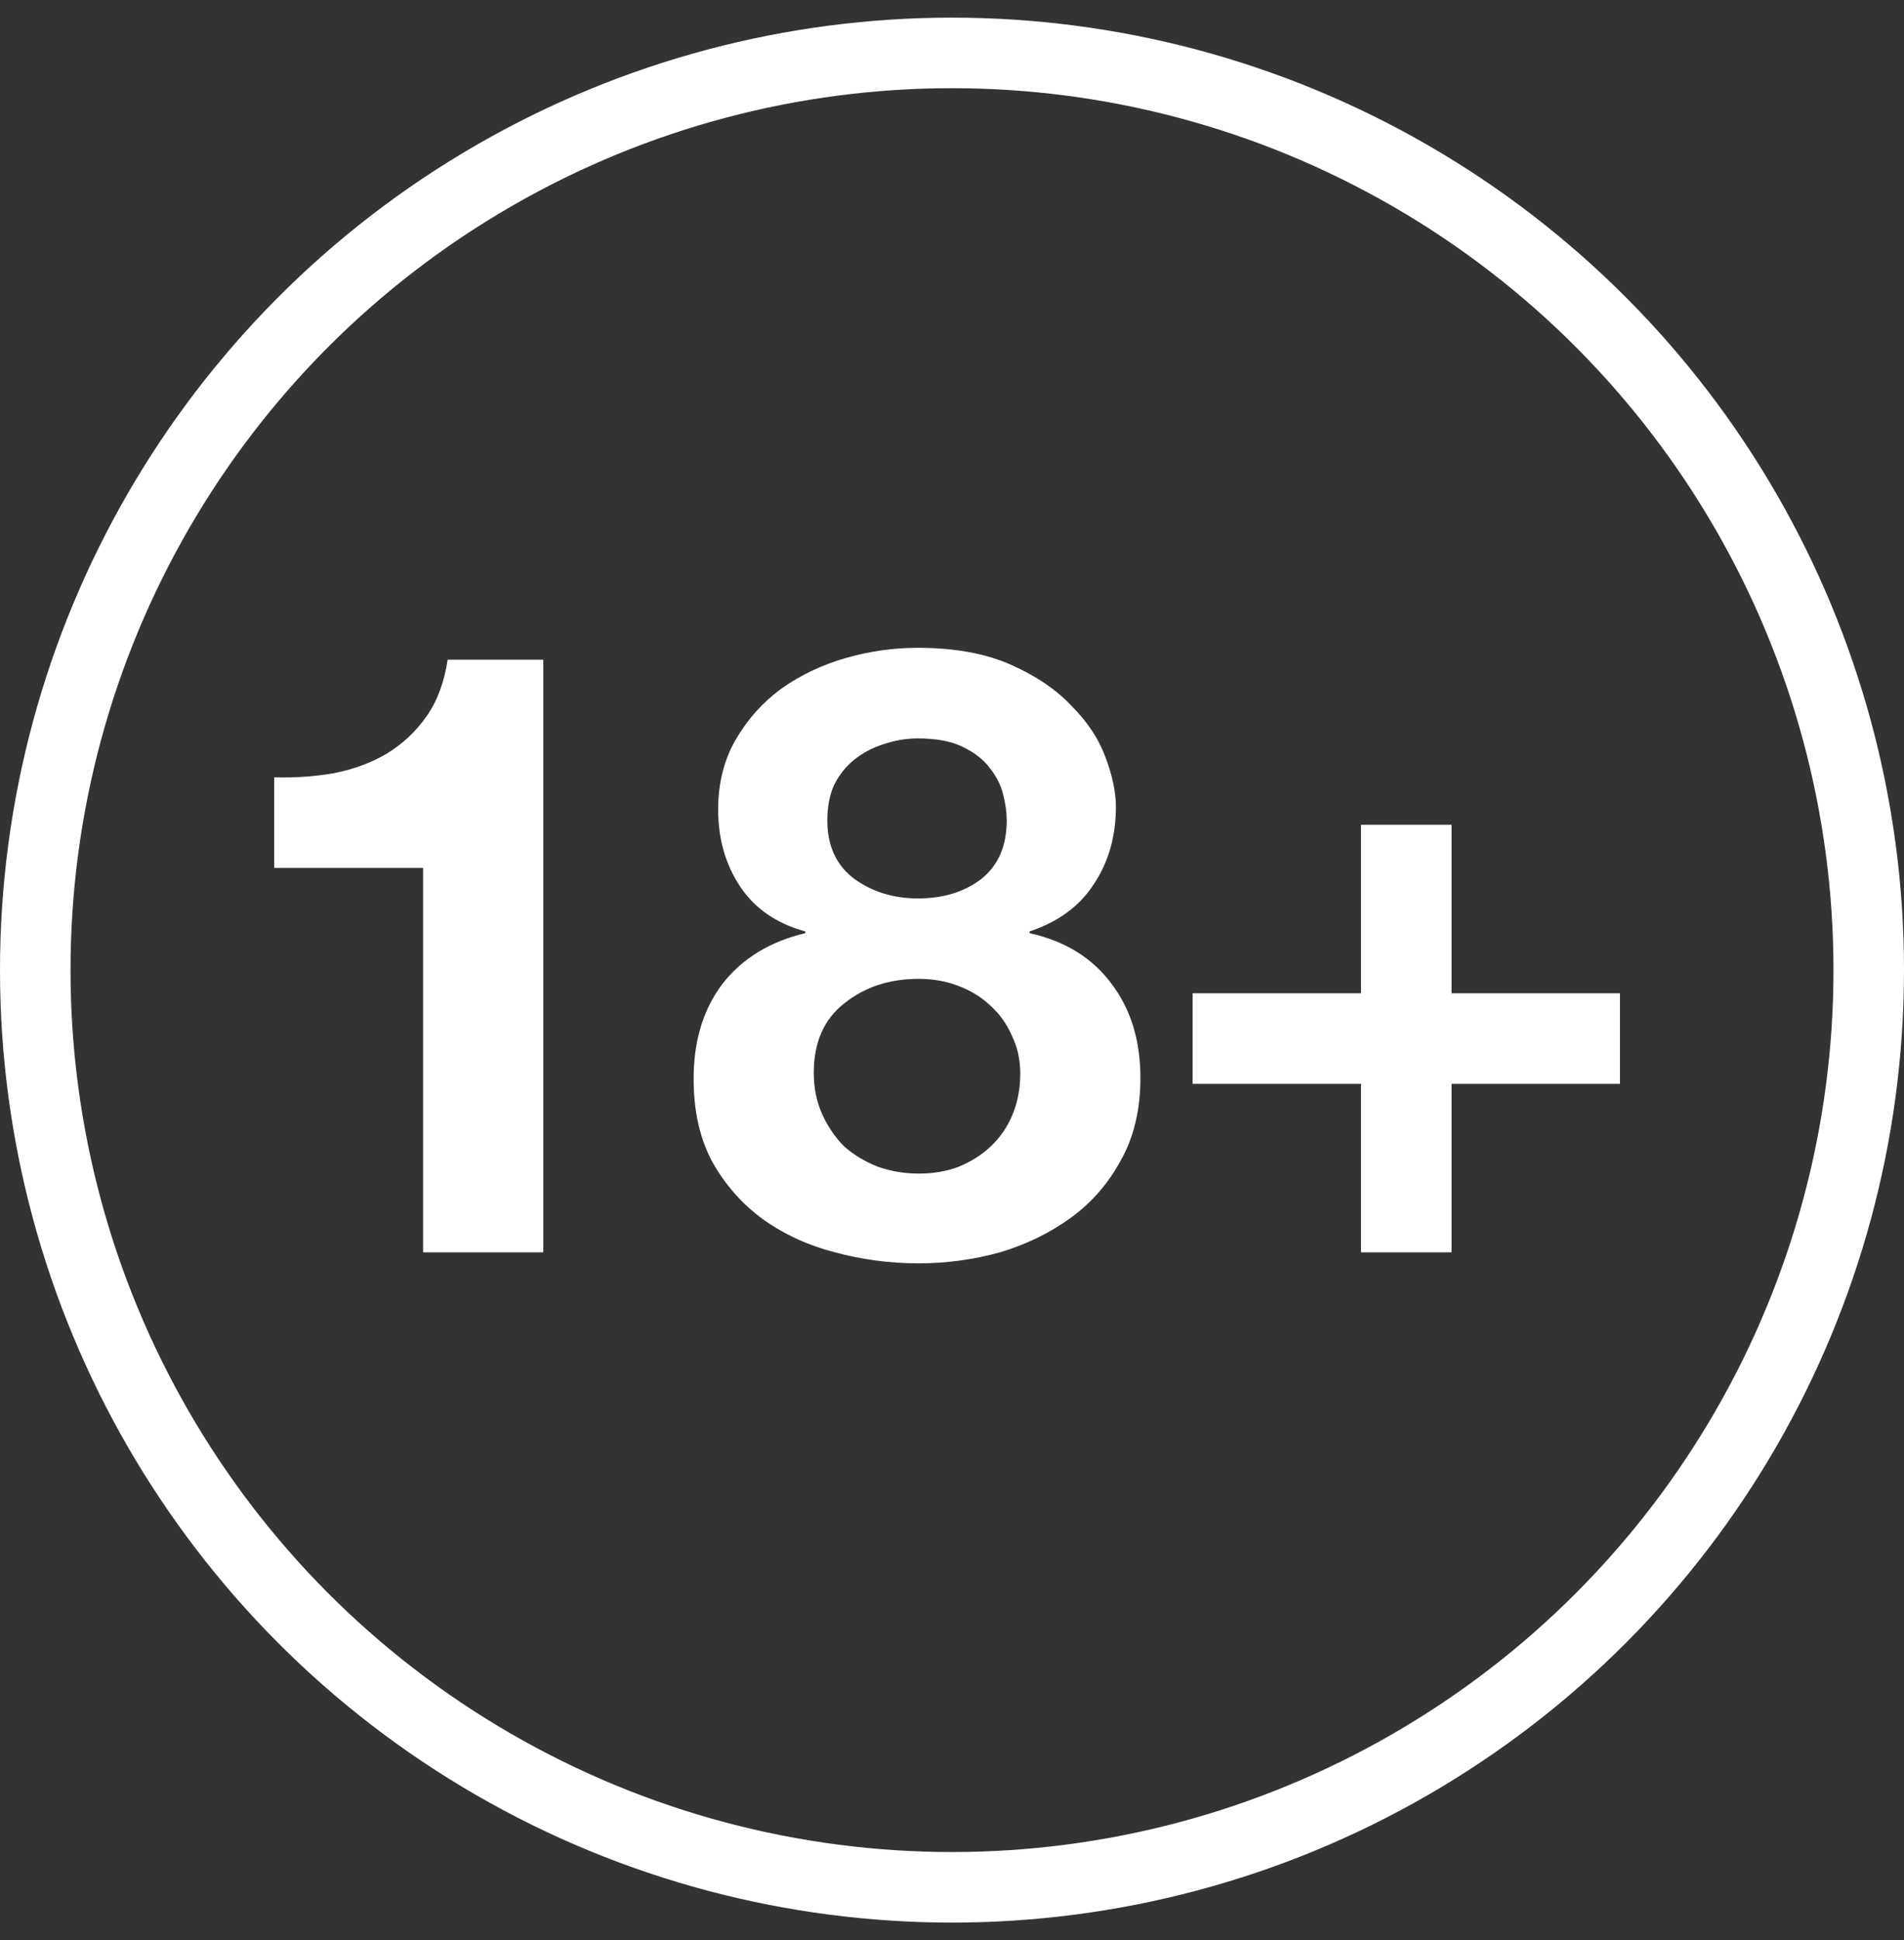
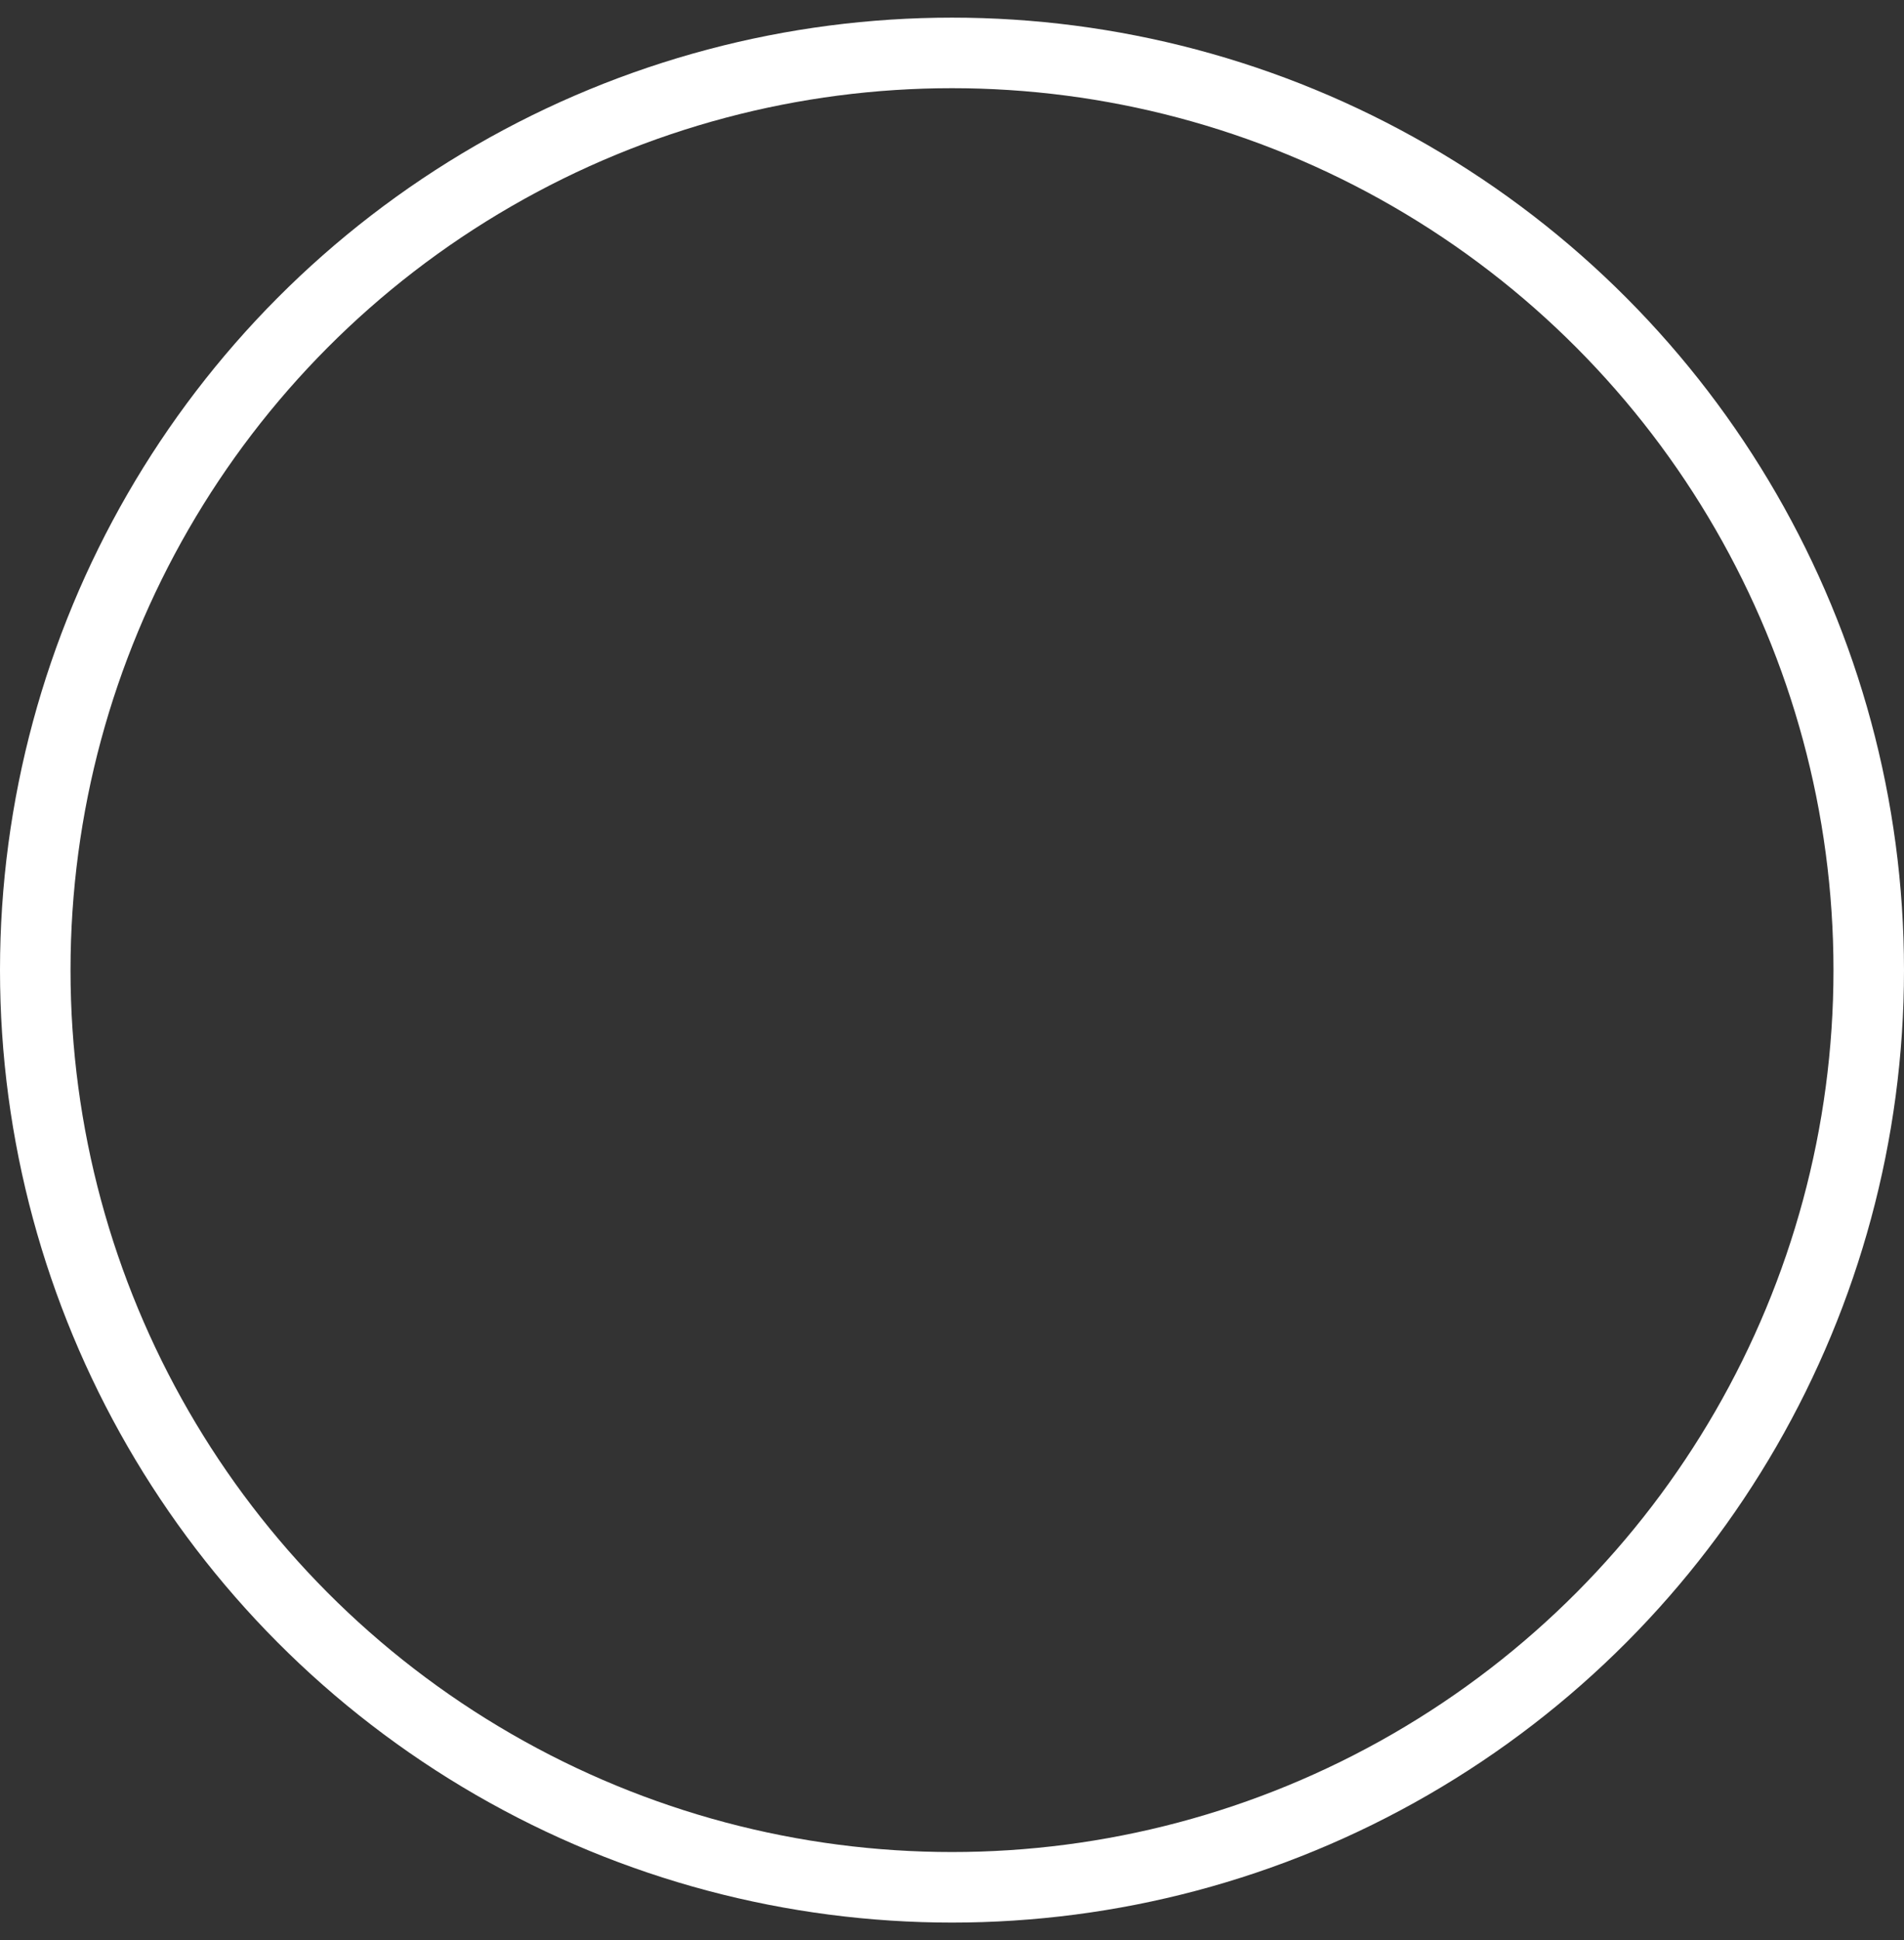
<svg xmlns="http://www.w3.org/2000/svg" width="54" height="55" viewBox="0 0 54 55" fill="none">
  <rect x="0" y="0" width="54" height="55" fill="#333333" stroke="none" />
  <circle cx="27" cy="27.5" r="26" stroke="white" stroke-width="2" />
-   <path d="M15.408 35.5H12V24.604H7.776V22.036C8.368 22.052 8.936 22.012 9.48 21.916C10.04 21.804 10.536 21.62 10.968 21.364C11.416 21.092 11.792 20.74 12.096 20.308C12.4 19.876 12.6 19.34 12.696 18.7H15.408V35.5ZM23.464 23.26C23.464 23.98 23.72 24.532 24.232 24.916C24.744 25.284 25.344 25.468 26.032 25.468C26.752 25.468 27.352 25.284 27.832 24.916C28.312 24.532 28.552 23.98 28.552 23.26C28.552 23.036 28.52 22.796 28.456 22.54C28.392 22.268 28.264 22.012 28.072 21.772C27.896 21.532 27.64 21.332 27.304 21.172C26.984 21.012 26.56 20.932 26.032 20.932C25.696 20.932 25.368 20.988 25.048 21.1C24.744 21.196 24.472 21.34 24.232 21.532C23.992 21.724 23.8 21.964 23.656 22.252C23.528 22.54 23.464 22.876 23.464 23.26ZM20.368 22.948C20.368 22.196 20.536 21.532 20.872 20.956C21.208 20.38 21.64 19.9 22.168 19.516C22.712 19.132 23.32 18.844 23.992 18.652C24.664 18.46 25.344 18.364 26.032 18.364C27.072 18.364 27.952 18.524 28.672 18.844C29.392 19.164 29.968 19.556 30.4 20.02C30.848 20.468 31.168 20.956 31.36 21.484C31.552 21.996 31.648 22.46 31.648 22.876C31.648 23.708 31.44 24.436 31.024 25.06C30.624 25.684 30.016 26.132 29.2 26.404V26.452C30.208 26.676 30.984 27.156 31.528 27.892C32.072 28.612 32.344 29.5 32.344 30.556C32.344 31.452 32.16 32.228 31.792 32.884C31.44 33.54 30.968 34.084 30.376 34.516C29.784 34.948 29.112 35.276 28.36 35.5C27.608 35.708 26.84 35.812 26.056 35.812C25.24 35.812 24.448 35.708 23.68 35.5C22.928 35.308 22.248 34.996 21.64 34.564C21.048 34.132 20.568 33.588 20.2 32.932C19.848 32.276 19.672 31.492 19.672 30.58C19.672 29.508 19.944 28.612 20.488 27.892C21.048 27.172 21.832 26.692 22.84 26.452V26.404C22.024 26.18 21.408 25.756 20.992 25.132C20.576 24.508 20.368 23.78 20.368 22.948ZM23.08 30.412C23.08 30.844 23.16 31.236 23.32 31.588C23.48 31.94 23.688 32.244 23.944 32.5C24.216 32.74 24.536 32.932 24.904 33.076C25.272 33.204 25.656 33.268 26.056 33.268C26.472 33.268 26.848 33.204 27.184 33.076C27.536 32.932 27.84 32.74 28.096 32.5C28.368 32.244 28.576 31.94 28.72 31.588C28.864 31.236 28.936 30.852 28.936 30.436C28.936 30.036 28.856 29.676 28.696 29.356C28.552 29.02 28.344 28.732 28.072 28.492C27.816 28.252 27.512 28.068 27.16 27.94C26.824 27.812 26.456 27.748 26.056 27.748C25.224 27.748 24.52 27.98 23.944 28.444C23.368 28.892 23.08 29.548 23.08 30.412ZM41.168 28.156H45.944V30.724H41.168V35.5H38.6V30.724H33.824V28.156H38.6V23.38H41.168V28.156Z" fill="white" />
</svg>